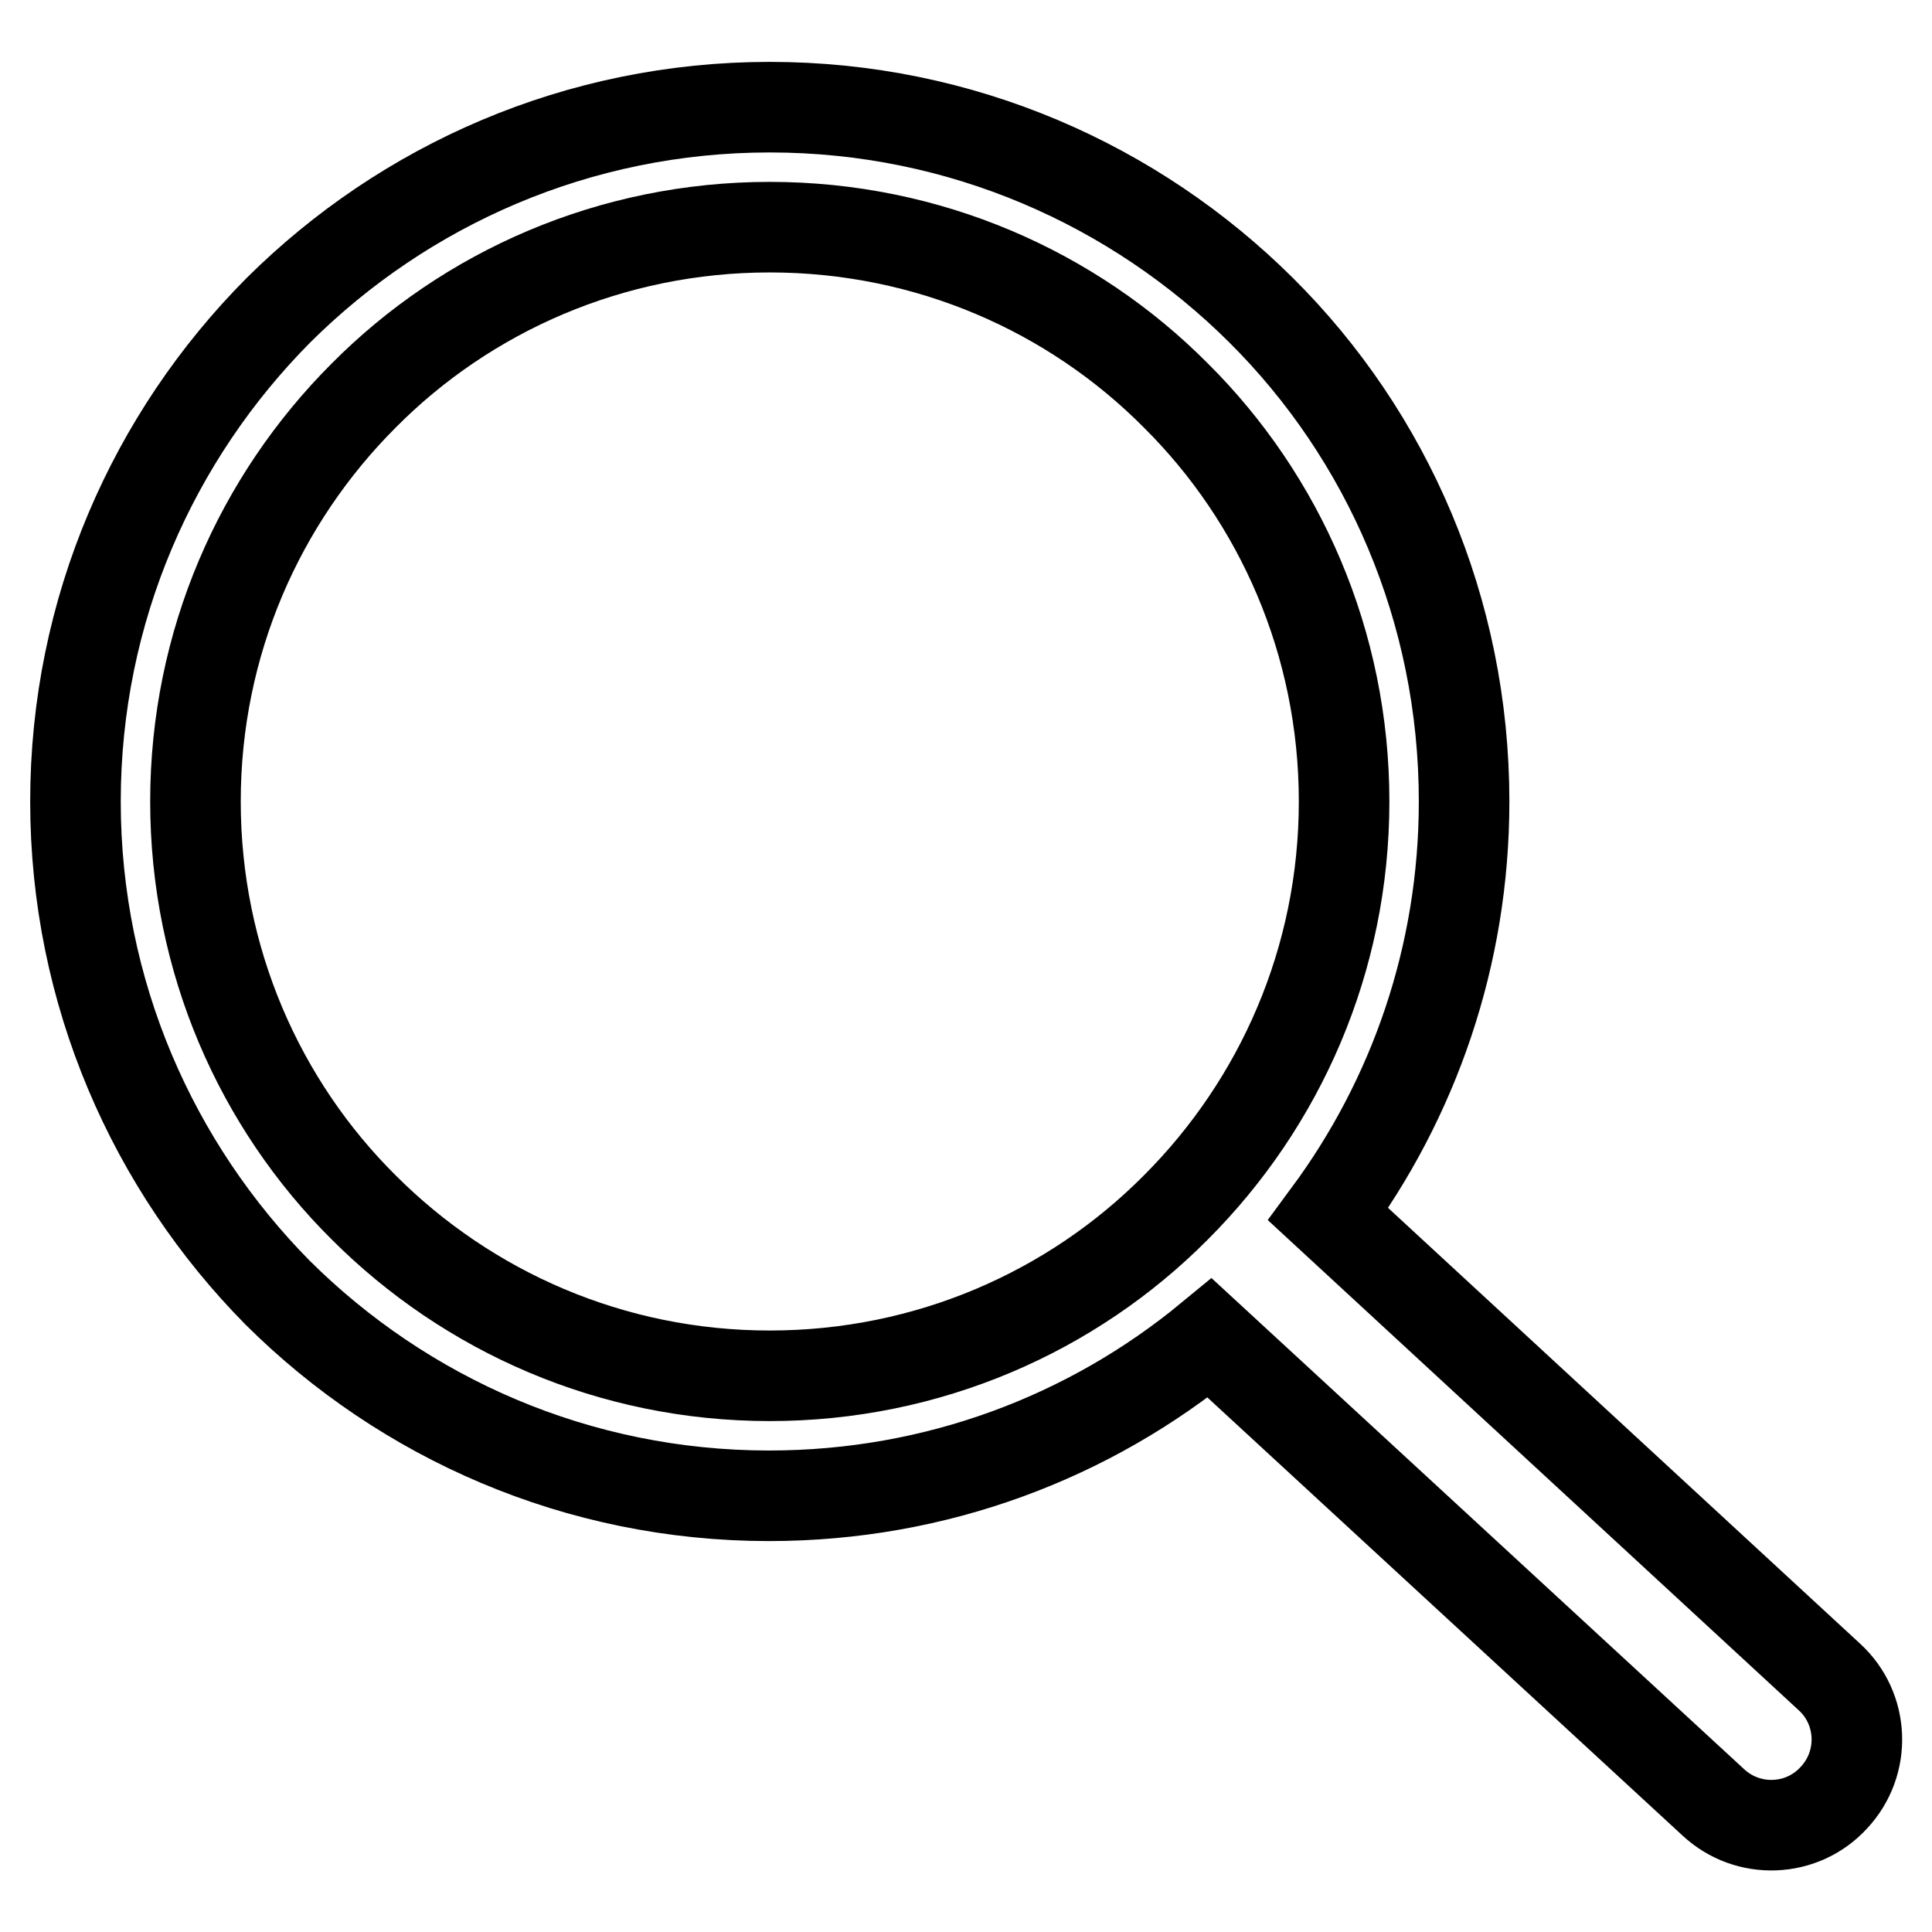
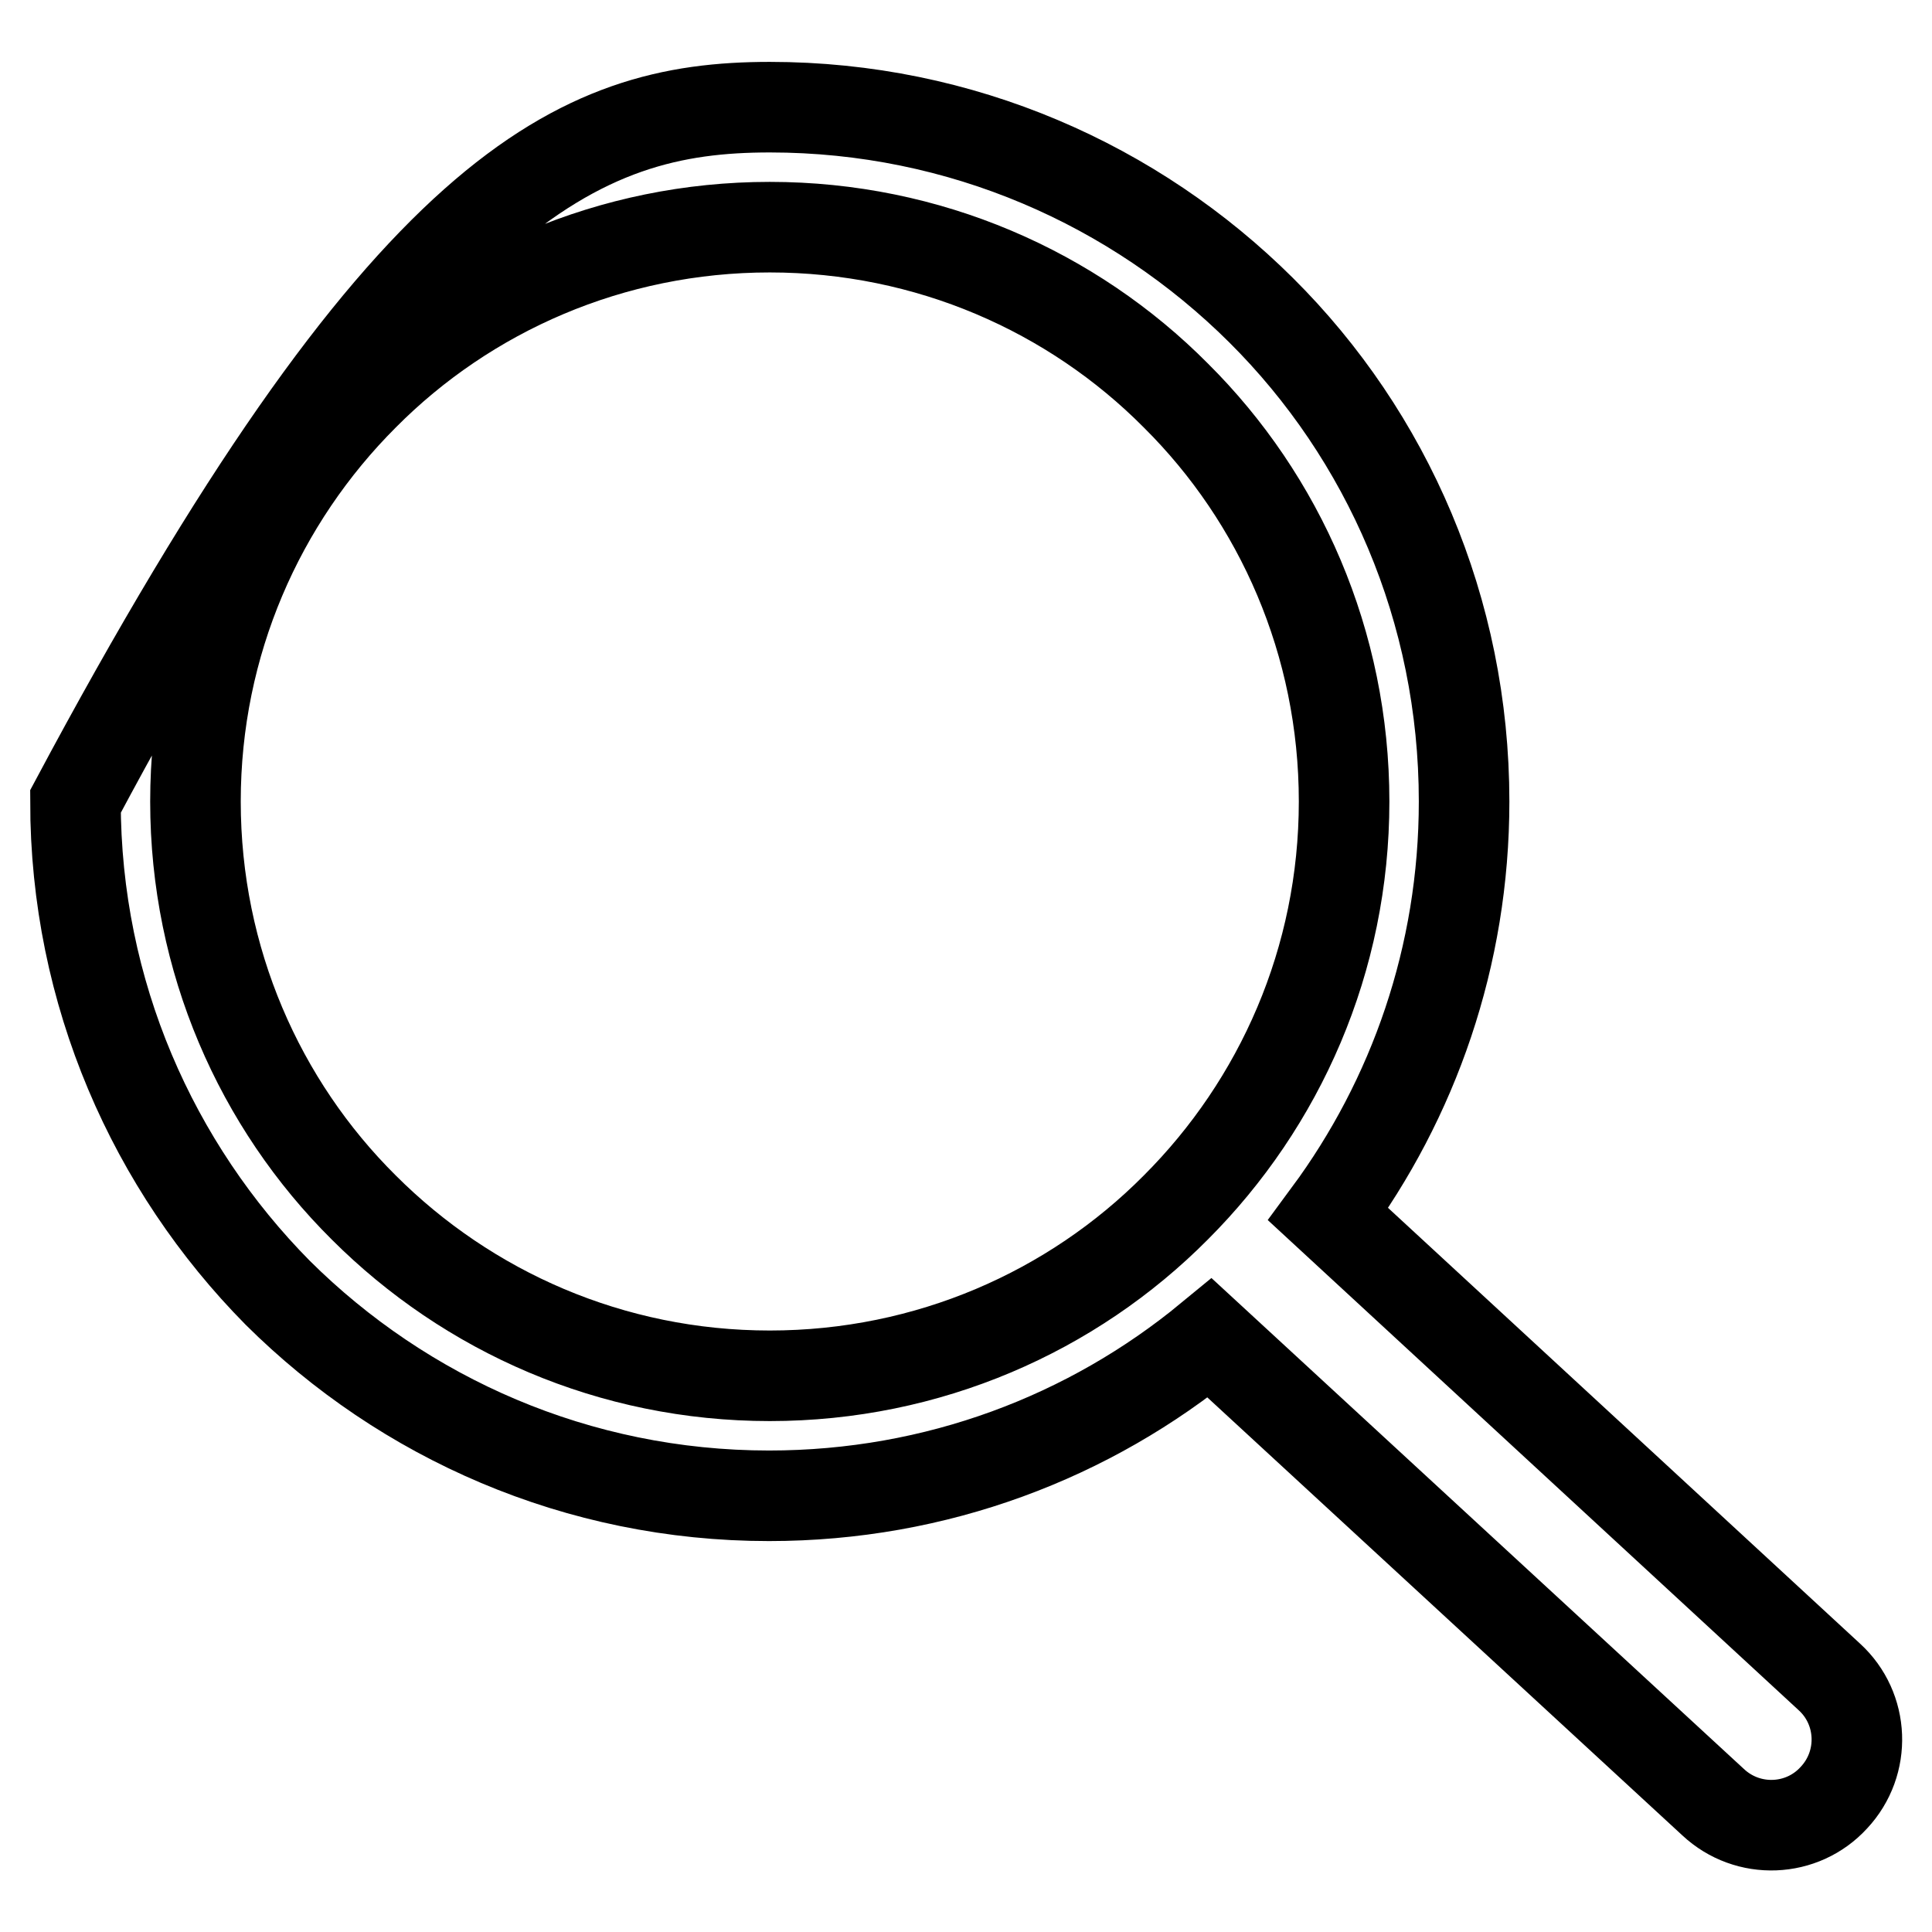
<svg xmlns="http://www.w3.org/2000/svg" version="1.1" x="0px" y="0px" viewBox="0 0 256 256" enable-background="new 0 0 256 256" xml:space="preserve">
  <g>
-     <path stroke-width="12" fill-opacity="0" stroke="#000000" d="M102,14.2c25.4,0,48.4,10.3,65.1,26.9S194,80.8,194,106.2c0,20.5-6.7,39.4-18,54.7l66.4,61.3 c4.6,4.2,4.9,11.4,0.6,16h0c-4.2,4.6-11.4,4.9-16,0.6l-66.7-61.5c-15.9,13.1-36.2,20.9-58.4,20.9c-25.4,0-48.4-10.3-65.1-26.9 C20.3,154.6,10,131.6,10,106.2c0-25.4,10.3-48.4,26.9-65.1C53.6,24.5,76.6,14.2,102,14.2z M155.8,52.4 C142.1,38.6,123,30.1,102,30.1s-40.1,8.5-53.8,22.3c-13.8,13.8-22.3,32.8-22.3,53.8c0,21,8.5,40.1,22.3,53.8 c13.8,13.8,32.8,22.3,53.8,22.3s40.1-8.5,53.8-22.3c13.8-13.8,22.3-32.8,22.3-53.8C178.1,85.2,169.6,66.1,155.8,52.4z" />
+     <path stroke-width="12" fill-opacity="0" stroke="#000000" d="M102,14.2c25.4,0,48.4,10.3,65.1,26.9S194,80.8,194,106.2c0,20.5-6.7,39.4-18,54.7l66.4,61.3 c4.6,4.2,4.9,11.4,0.6,16h0c-4.2,4.6-11.4,4.9-16,0.6l-66.7-61.5c-15.9,13.1-36.2,20.9-58.4,20.9c-25.4,0-48.4-10.3-65.1-26.9 C20.3,154.6,10,131.6,10,106.2C53.6,24.5,76.6,14.2,102,14.2z M155.8,52.4 C142.1,38.6,123,30.1,102,30.1s-40.1,8.5-53.8,22.3c-13.8,13.8-22.3,32.8-22.3,53.8c0,21,8.5,40.1,22.3,53.8 c13.8,13.8,32.8,22.3,53.8,22.3s40.1-8.5,53.8-22.3c13.8-13.8,22.3-32.8,22.3-53.8C178.1,85.2,169.6,66.1,155.8,52.4z" />
  </g>
</svg>